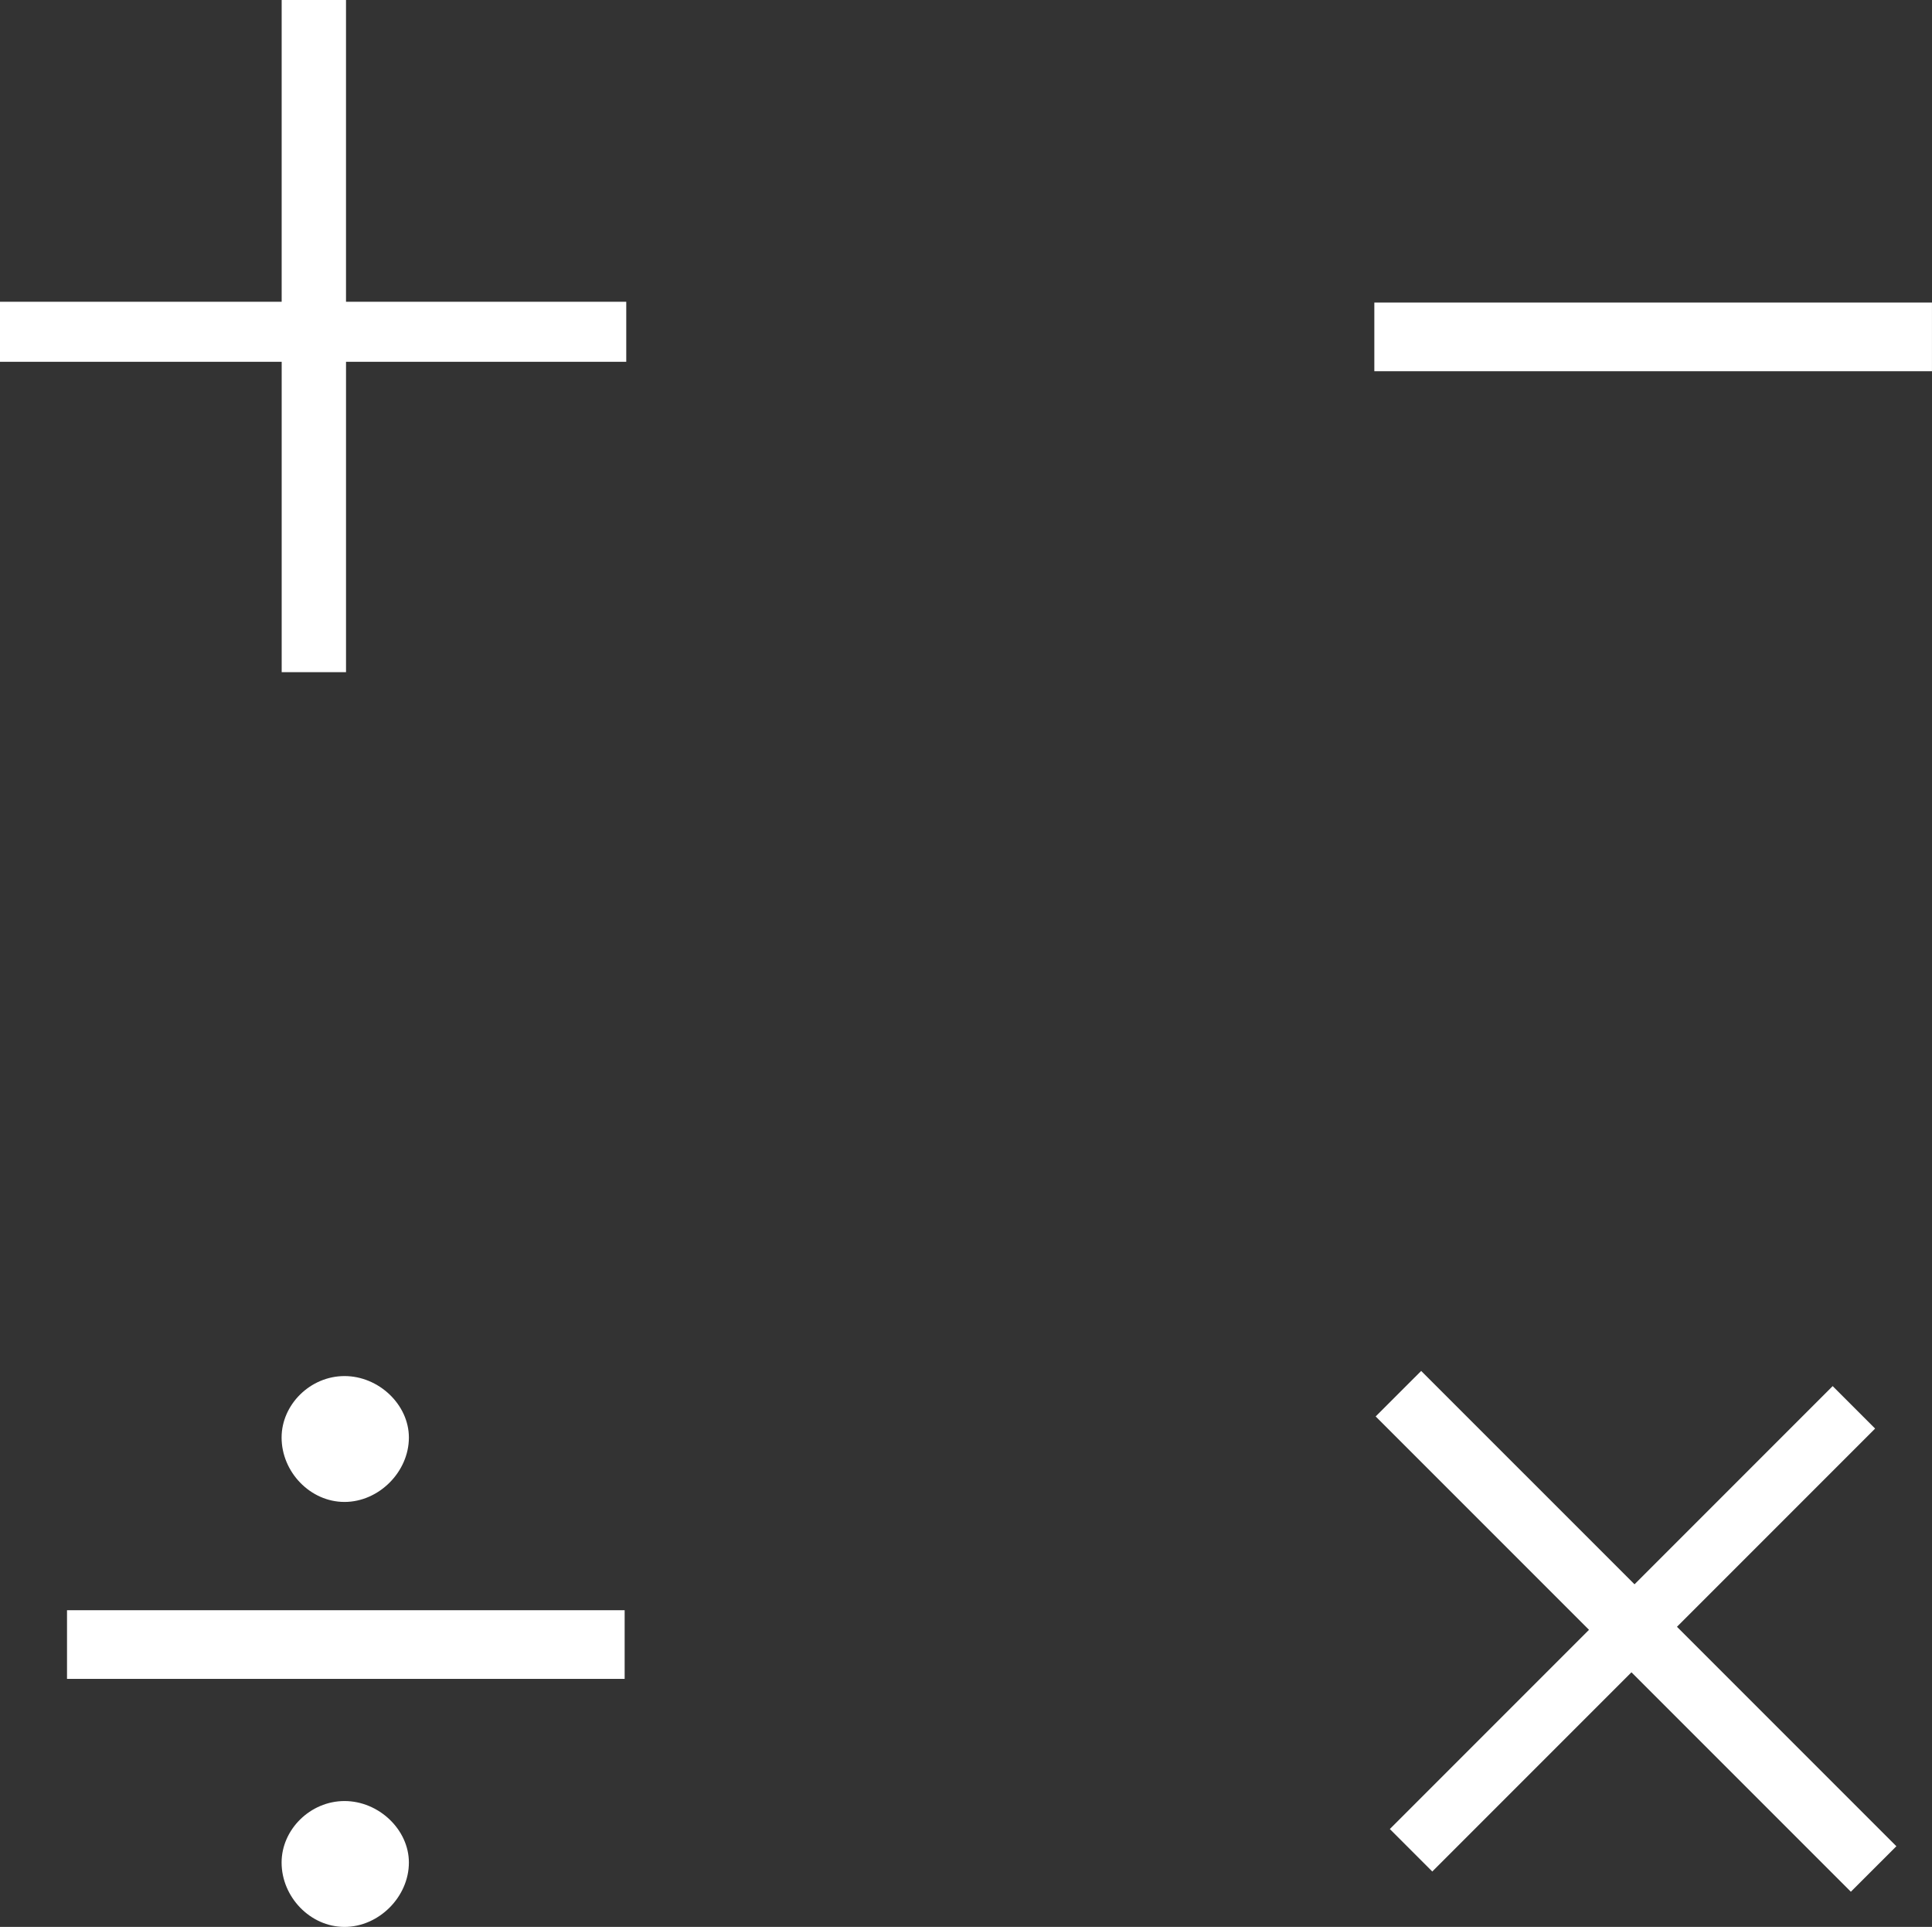
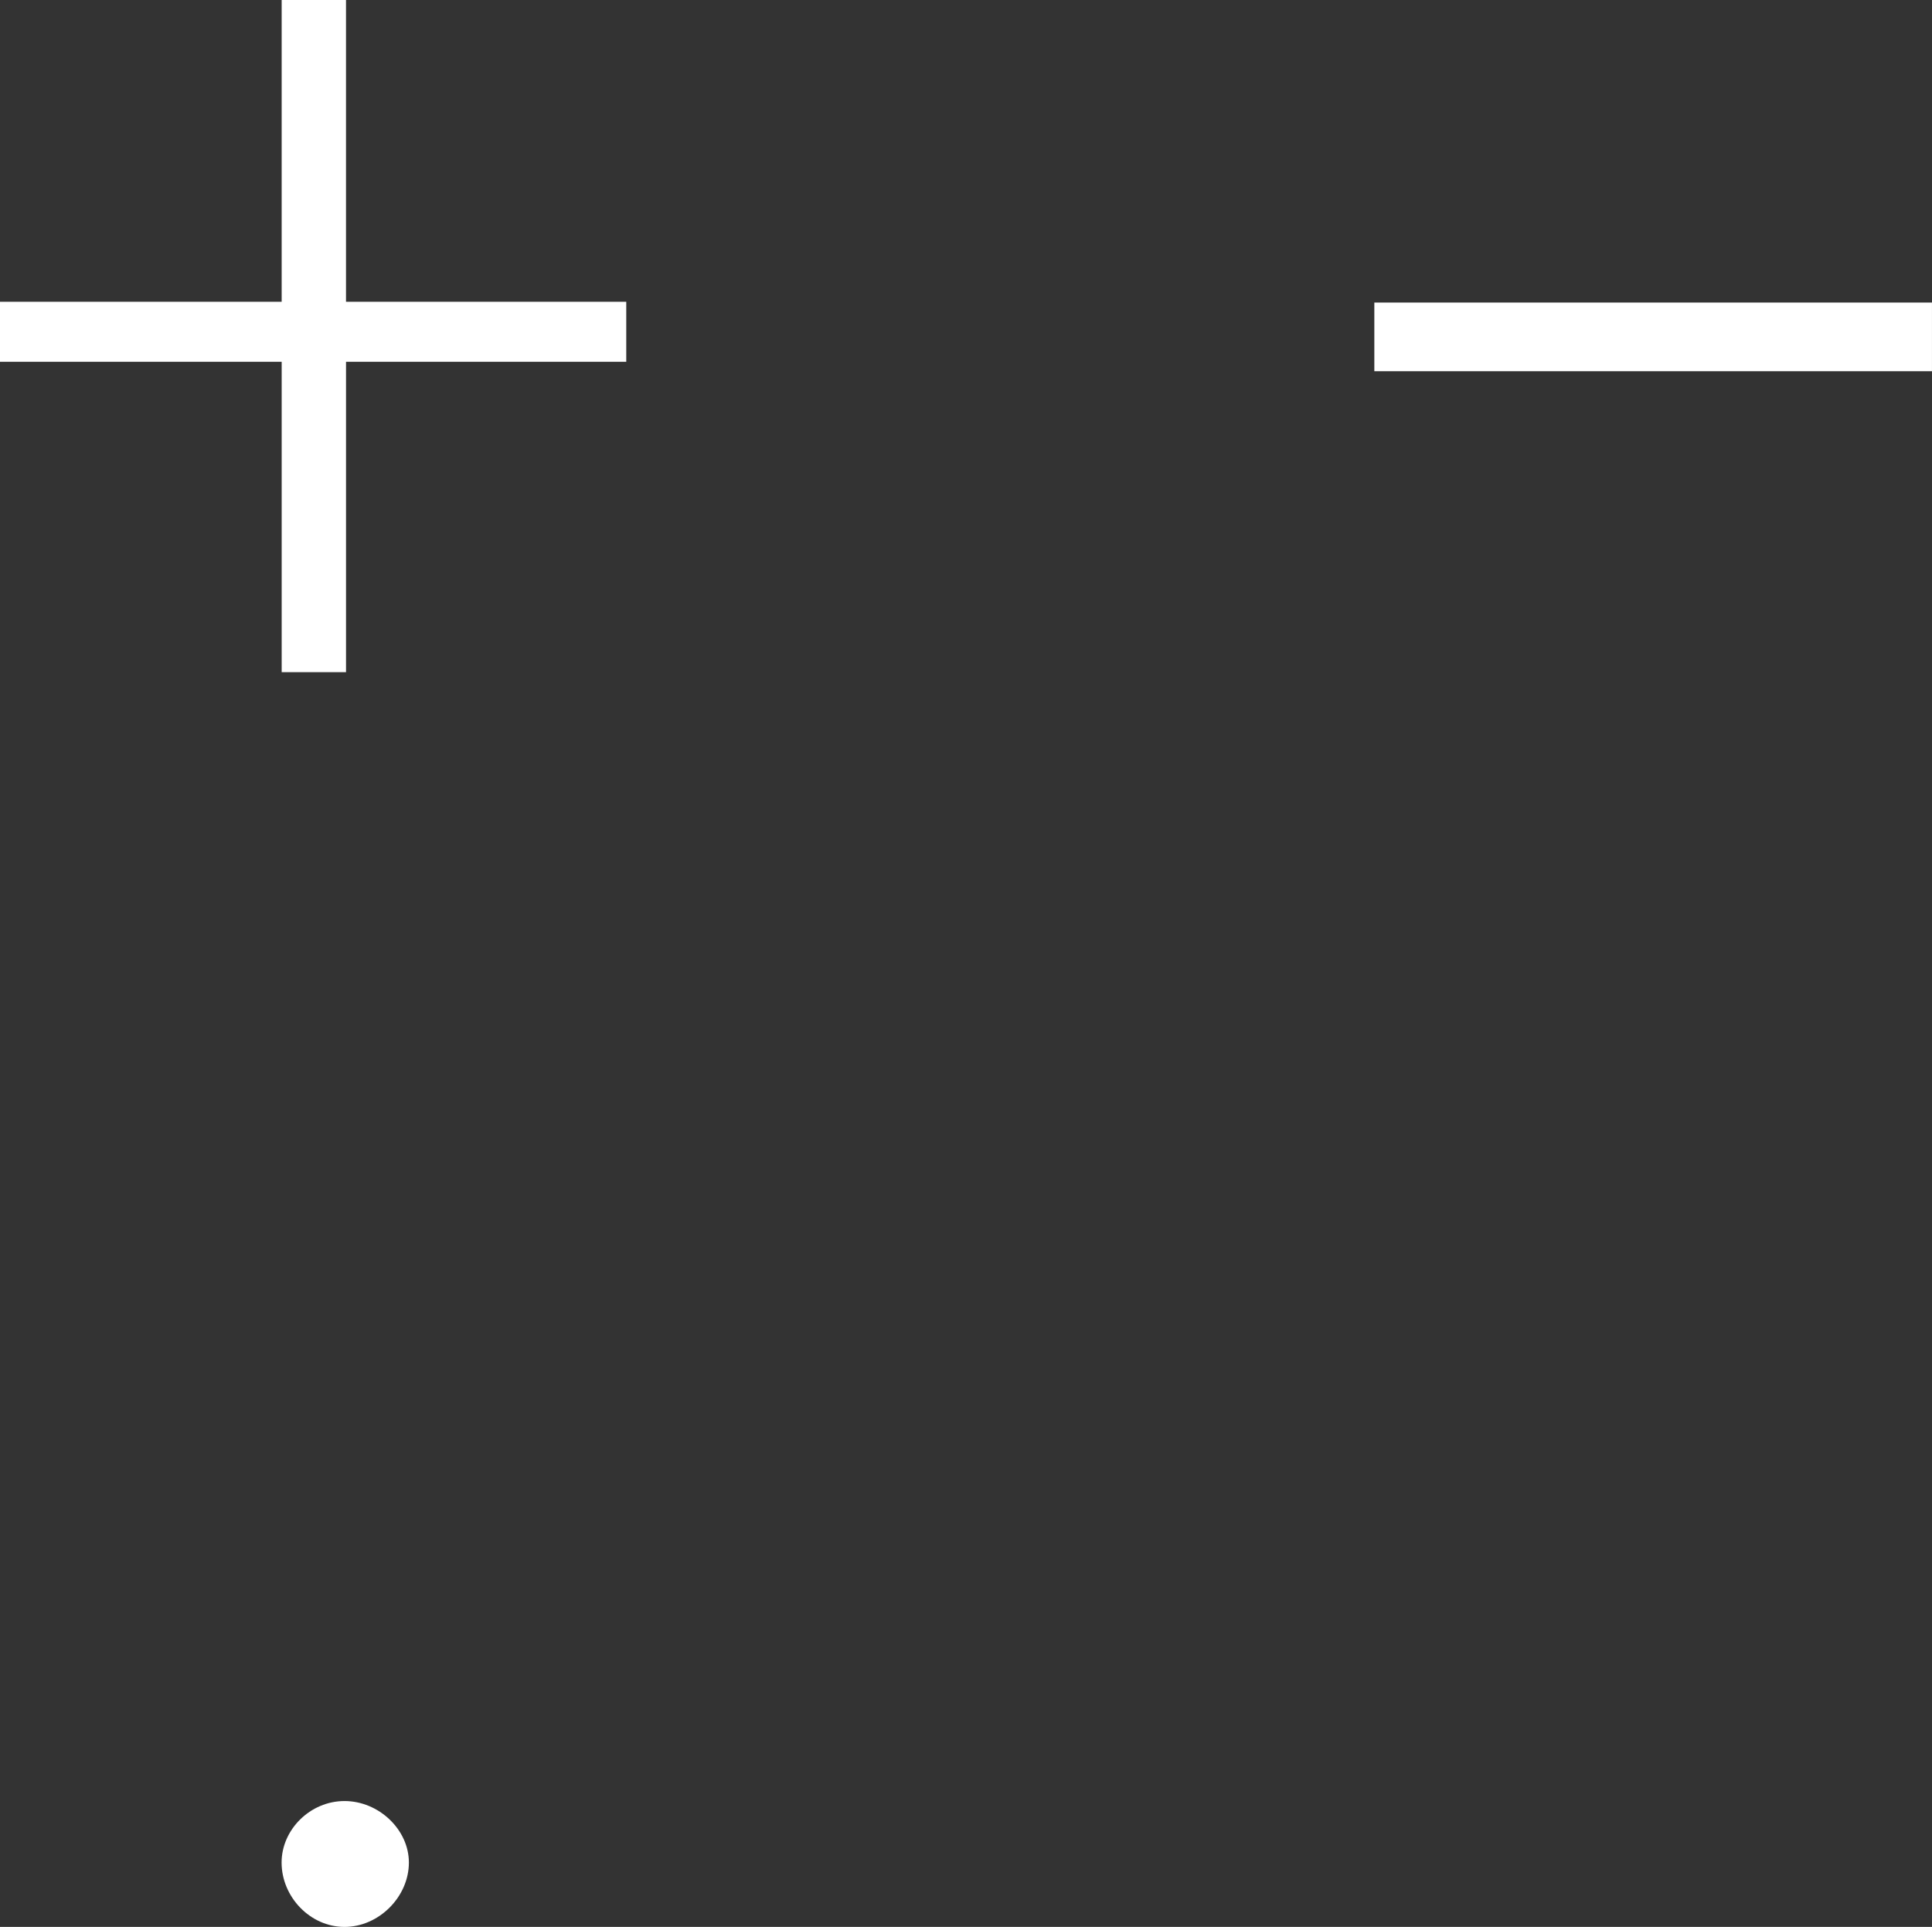
<svg xmlns="http://www.w3.org/2000/svg" viewBox="0 0 210.669 210.069" enable-background="new 0 0 210.669 210.069">
  <rect x="0" y="0" width="210.669" height="210.069" fill="#333333" stroke="none" />
  <g fill="#fff">
-     <path d="m182.86 177.35l23.924 23.924-4.963 4.961-23.924-23.924-21.718 21.718-4.629-4.631 21.718-21.718-23.263-23.261 4.963-4.961 23.263 23.261 21.606-21.608 4.629 4.631-21.606 21.608" />
-     <path d="m149.86 40.47v-7.485h60.806v7.485h-60.806" />
+     <path d="m149.86 40.47v-7.485h60.806v7.485" />
    <path d="M37.731,39.445v33.833h-7.016V39.445H0v-6.548h30.714V0h7.016v32.897h30.558v6.548H37.731z" />
-     <path d="m7.307 183.03v-7.485h60.806v7.485h-60.806" />
-     <path d="m30.706 156.72c0-3.585 3.117-6.703 6.86-6.703 3.741 0 7.02 3.118 7.02 6.703 0 3.741-3.273 7.02-7.02 7.02-3.744.001-6.86-3.274-6.86-7.02" />
    <path d="m30.706 203.05c0-3.585 3.117-6.703 6.86-6.703 3.741 0 7.02 3.118 7.02 6.703 0 3.741-3.273 7.02-7.02 7.02-3.744.001-6.86-3.274-6.86-7.02" />
  </g>
</svg>